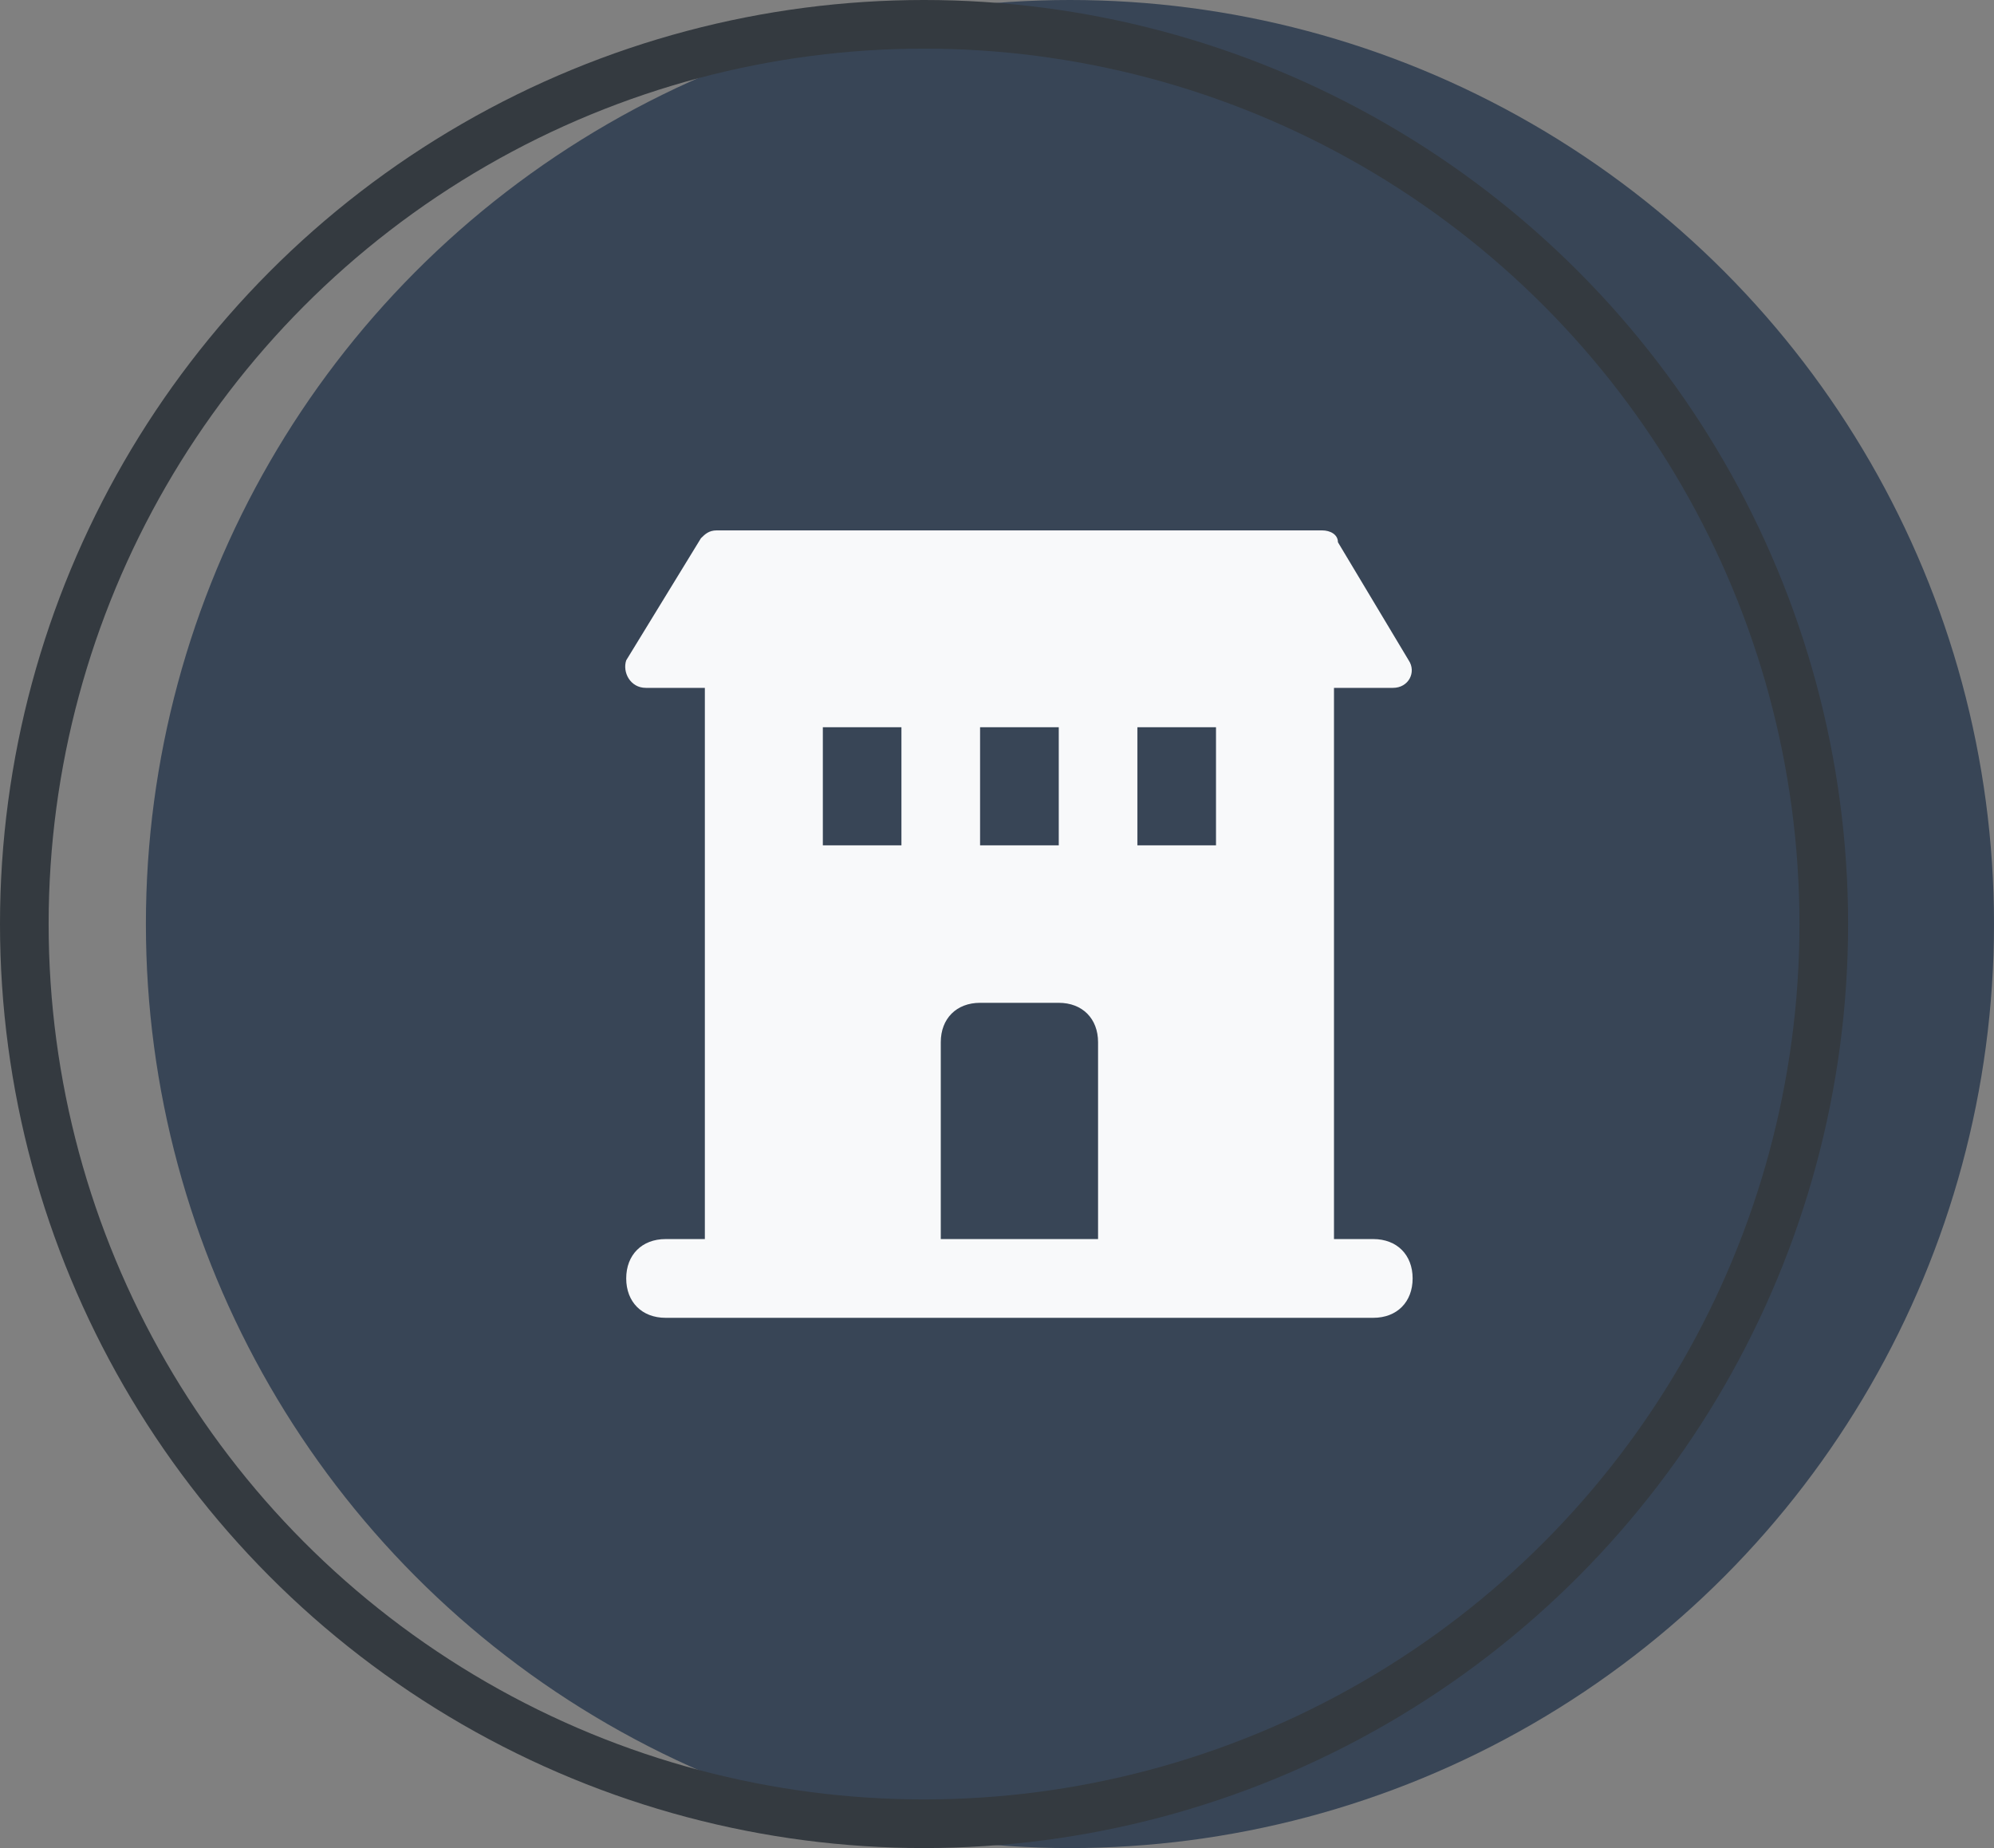
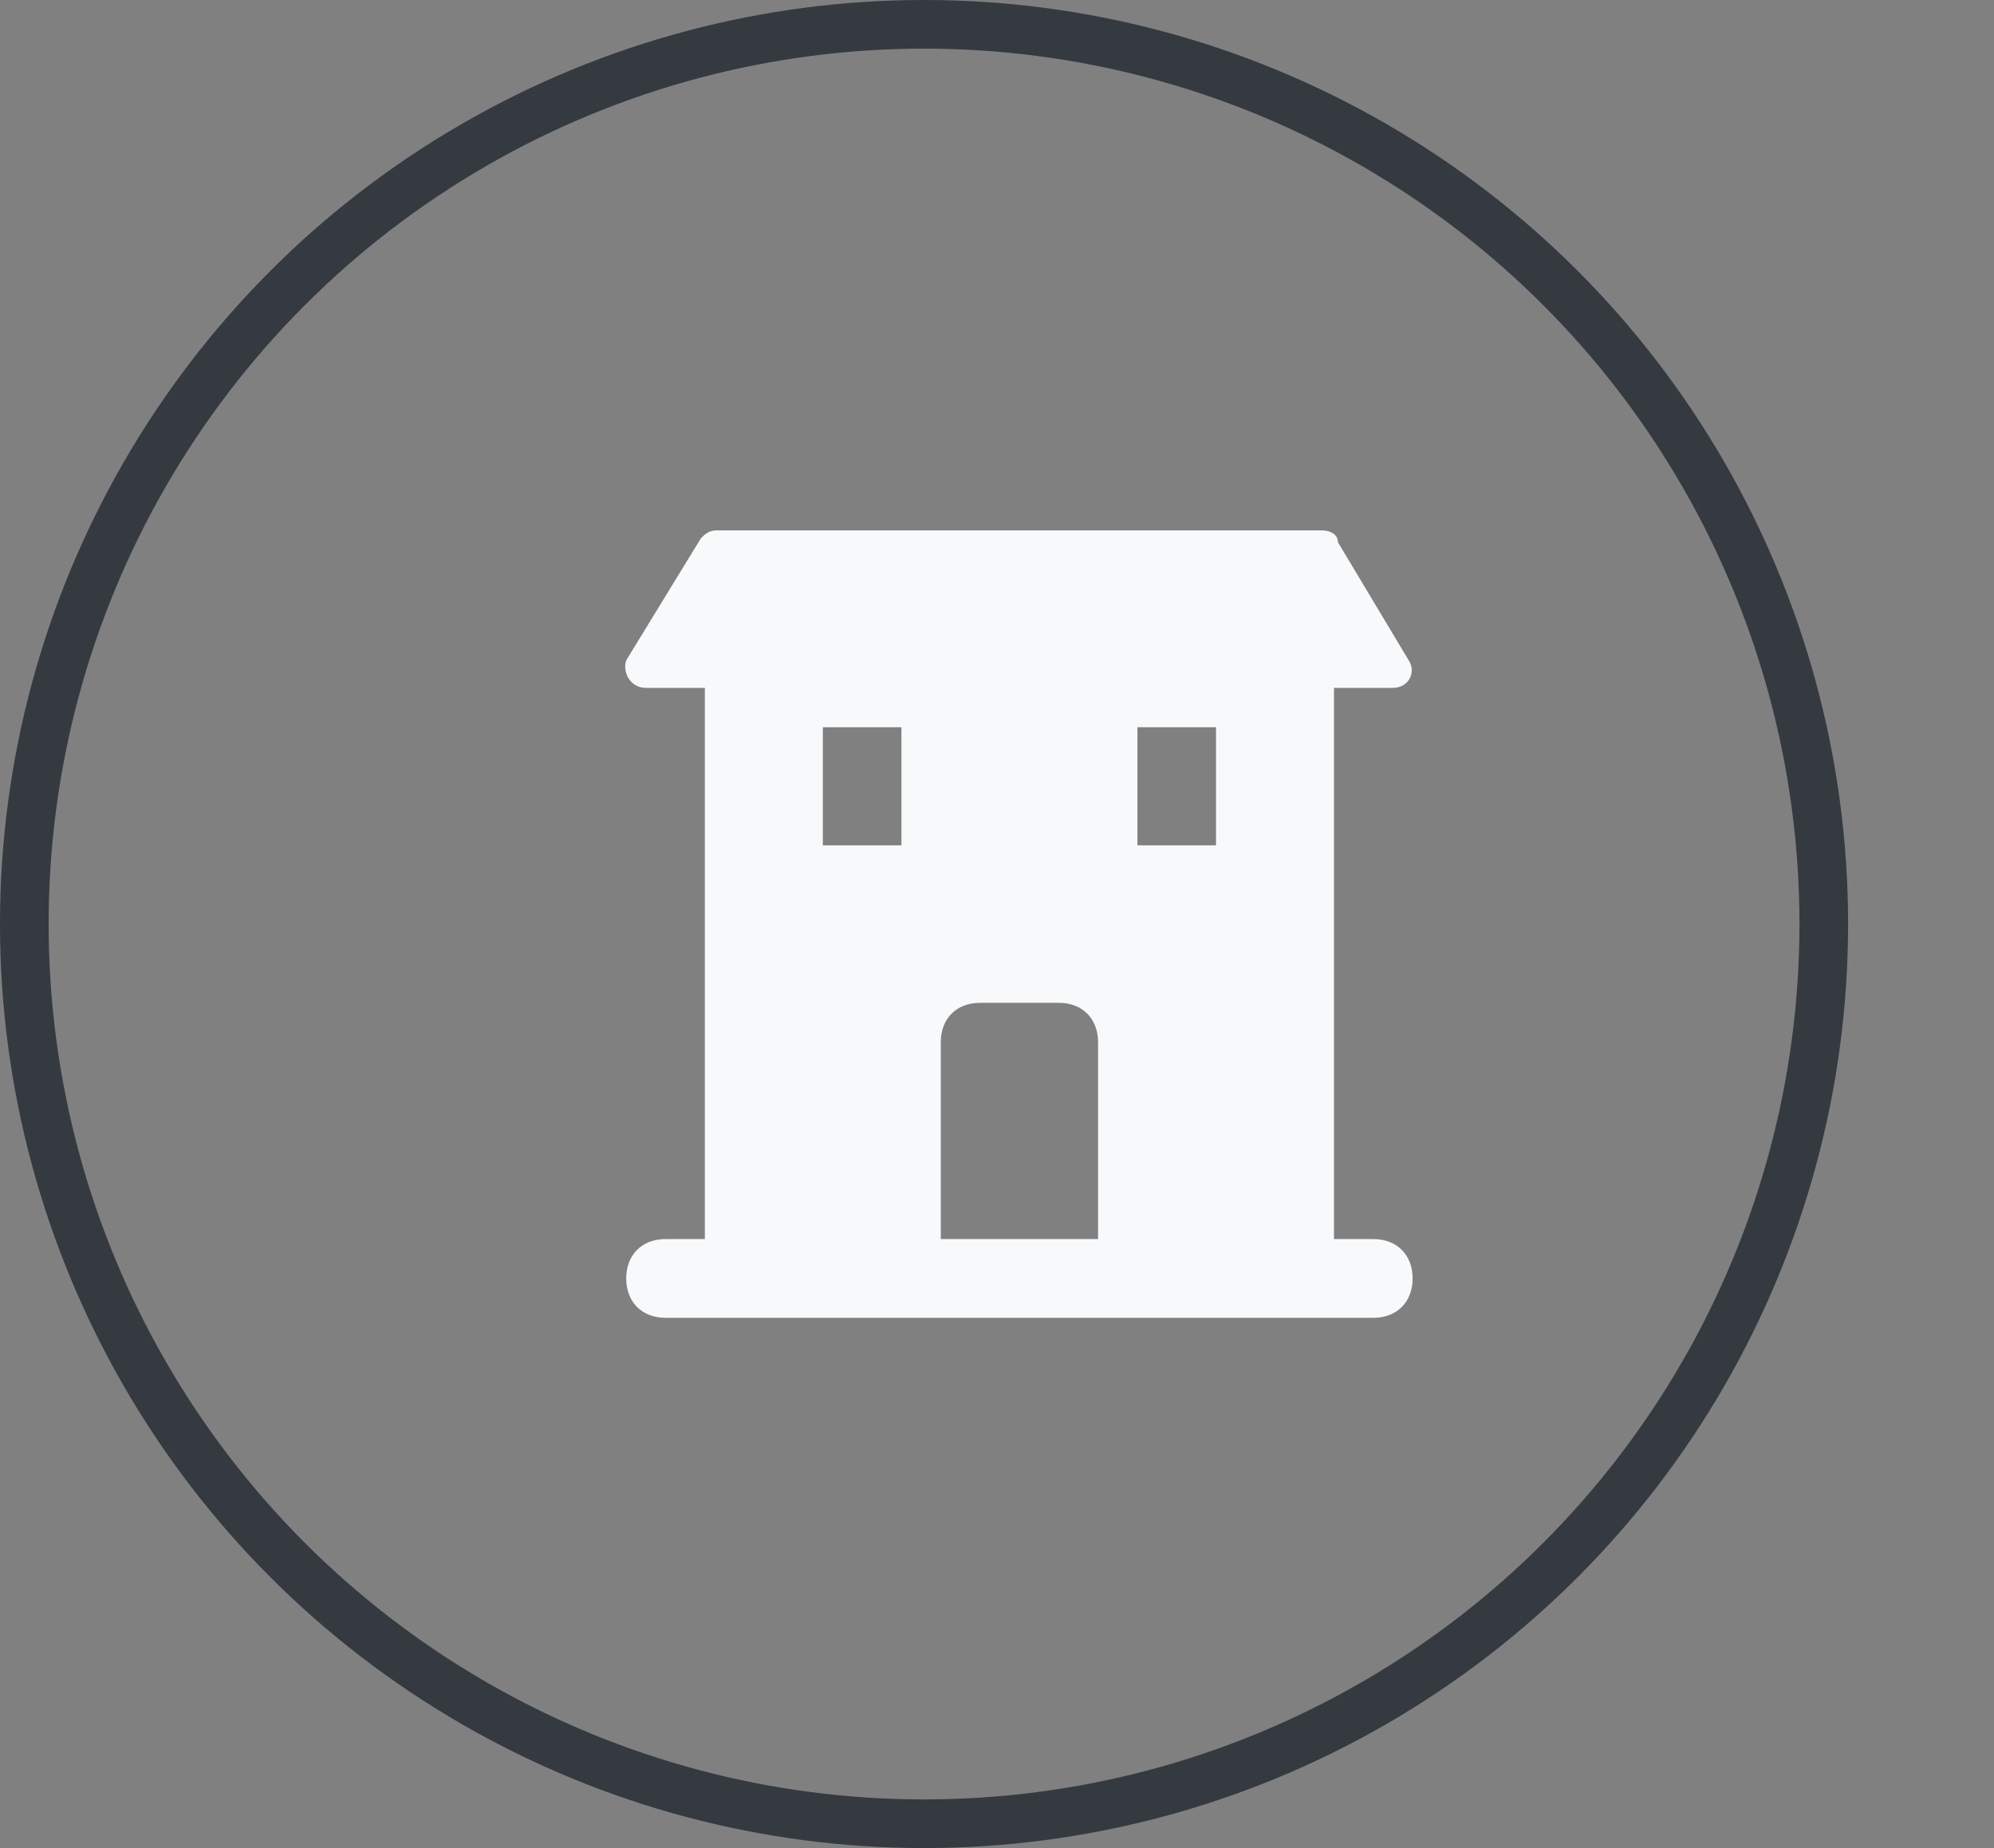
<svg xmlns="http://www.w3.org/2000/svg" width="41" height="38" viewBox="0 0 41 38" fill="none">
  <rect x="0" y="0" width="41" height="38" fill="#808080" stroke="none" />
-   <circle cx="22" cy="19" r="19" fill="#384556" />
  <circle cx="19" cy="19" r="18.5" stroke="#343A40" />
-   <path d="M28.238 25.478H27.429V14.144H28.642C28.965 14.144 29.127 13.82 28.965 13.578L27.51 11.149C27.51 10.987 27.348 10.906 27.186 10.906H14.736C14.574 10.906 14.493 10.987 14.412 11.068L12.876 13.578C12.795 13.82 12.957 14.144 13.28 14.144H14.493V25.478H13.685C13.2 25.478 12.876 25.802 12.876 26.287C12.876 26.773 13.2 27.097 13.685 27.097H28.238C28.723 27.097 29.046 26.773 29.046 26.287C29.046 25.802 28.723 25.478 28.238 25.478ZM20.152 14.954H21.77V17.382H20.152V14.954ZM18.535 17.382H16.919V14.954H18.535V17.382ZM22.578 25.478H19.344V21.43C19.344 20.944 19.667 20.62 20.152 20.62H21.77C22.255 20.62 22.578 20.944 22.578 21.43V25.478ZM25.003 17.382H23.387V14.954H25.003V17.382Z" fill="#F8F9FA" />
+   <path d="M28.238 25.478H27.429V14.144H28.642C28.965 14.144 29.127 13.82 28.965 13.578L27.51 11.149C27.51 10.987 27.348 10.906 27.186 10.906H14.736C14.574 10.906 14.493 10.987 14.412 11.068L12.876 13.578C12.795 13.82 12.957 14.144 13.28 14.144H14.493V25.478H13.685C13.2 25.478 12.876 25.802 12.876 26.287C12.876 26.773 13.2 27.097 13.685 27.097H28.238C28.723 27.097 29.046 26.773 29.046 26.287C29.046 25.802 28.723 25.478 28.238 25.478ZM20.152 14.954H21.77H20.152V14.954ZM18.535 17.382H16.919V14.954H18.535V17.382ZM22.578 25.478H19.344V21.43C19.344 20.944 19.667 20.62 20.152 20.62H21.77C22.255 20.62 22.578 20.944 22.578 21.43V25.478ZM25.003 17.382H23.387V14.954H25.003V17.382Z" fill="#F8F9FA" />
</svg>